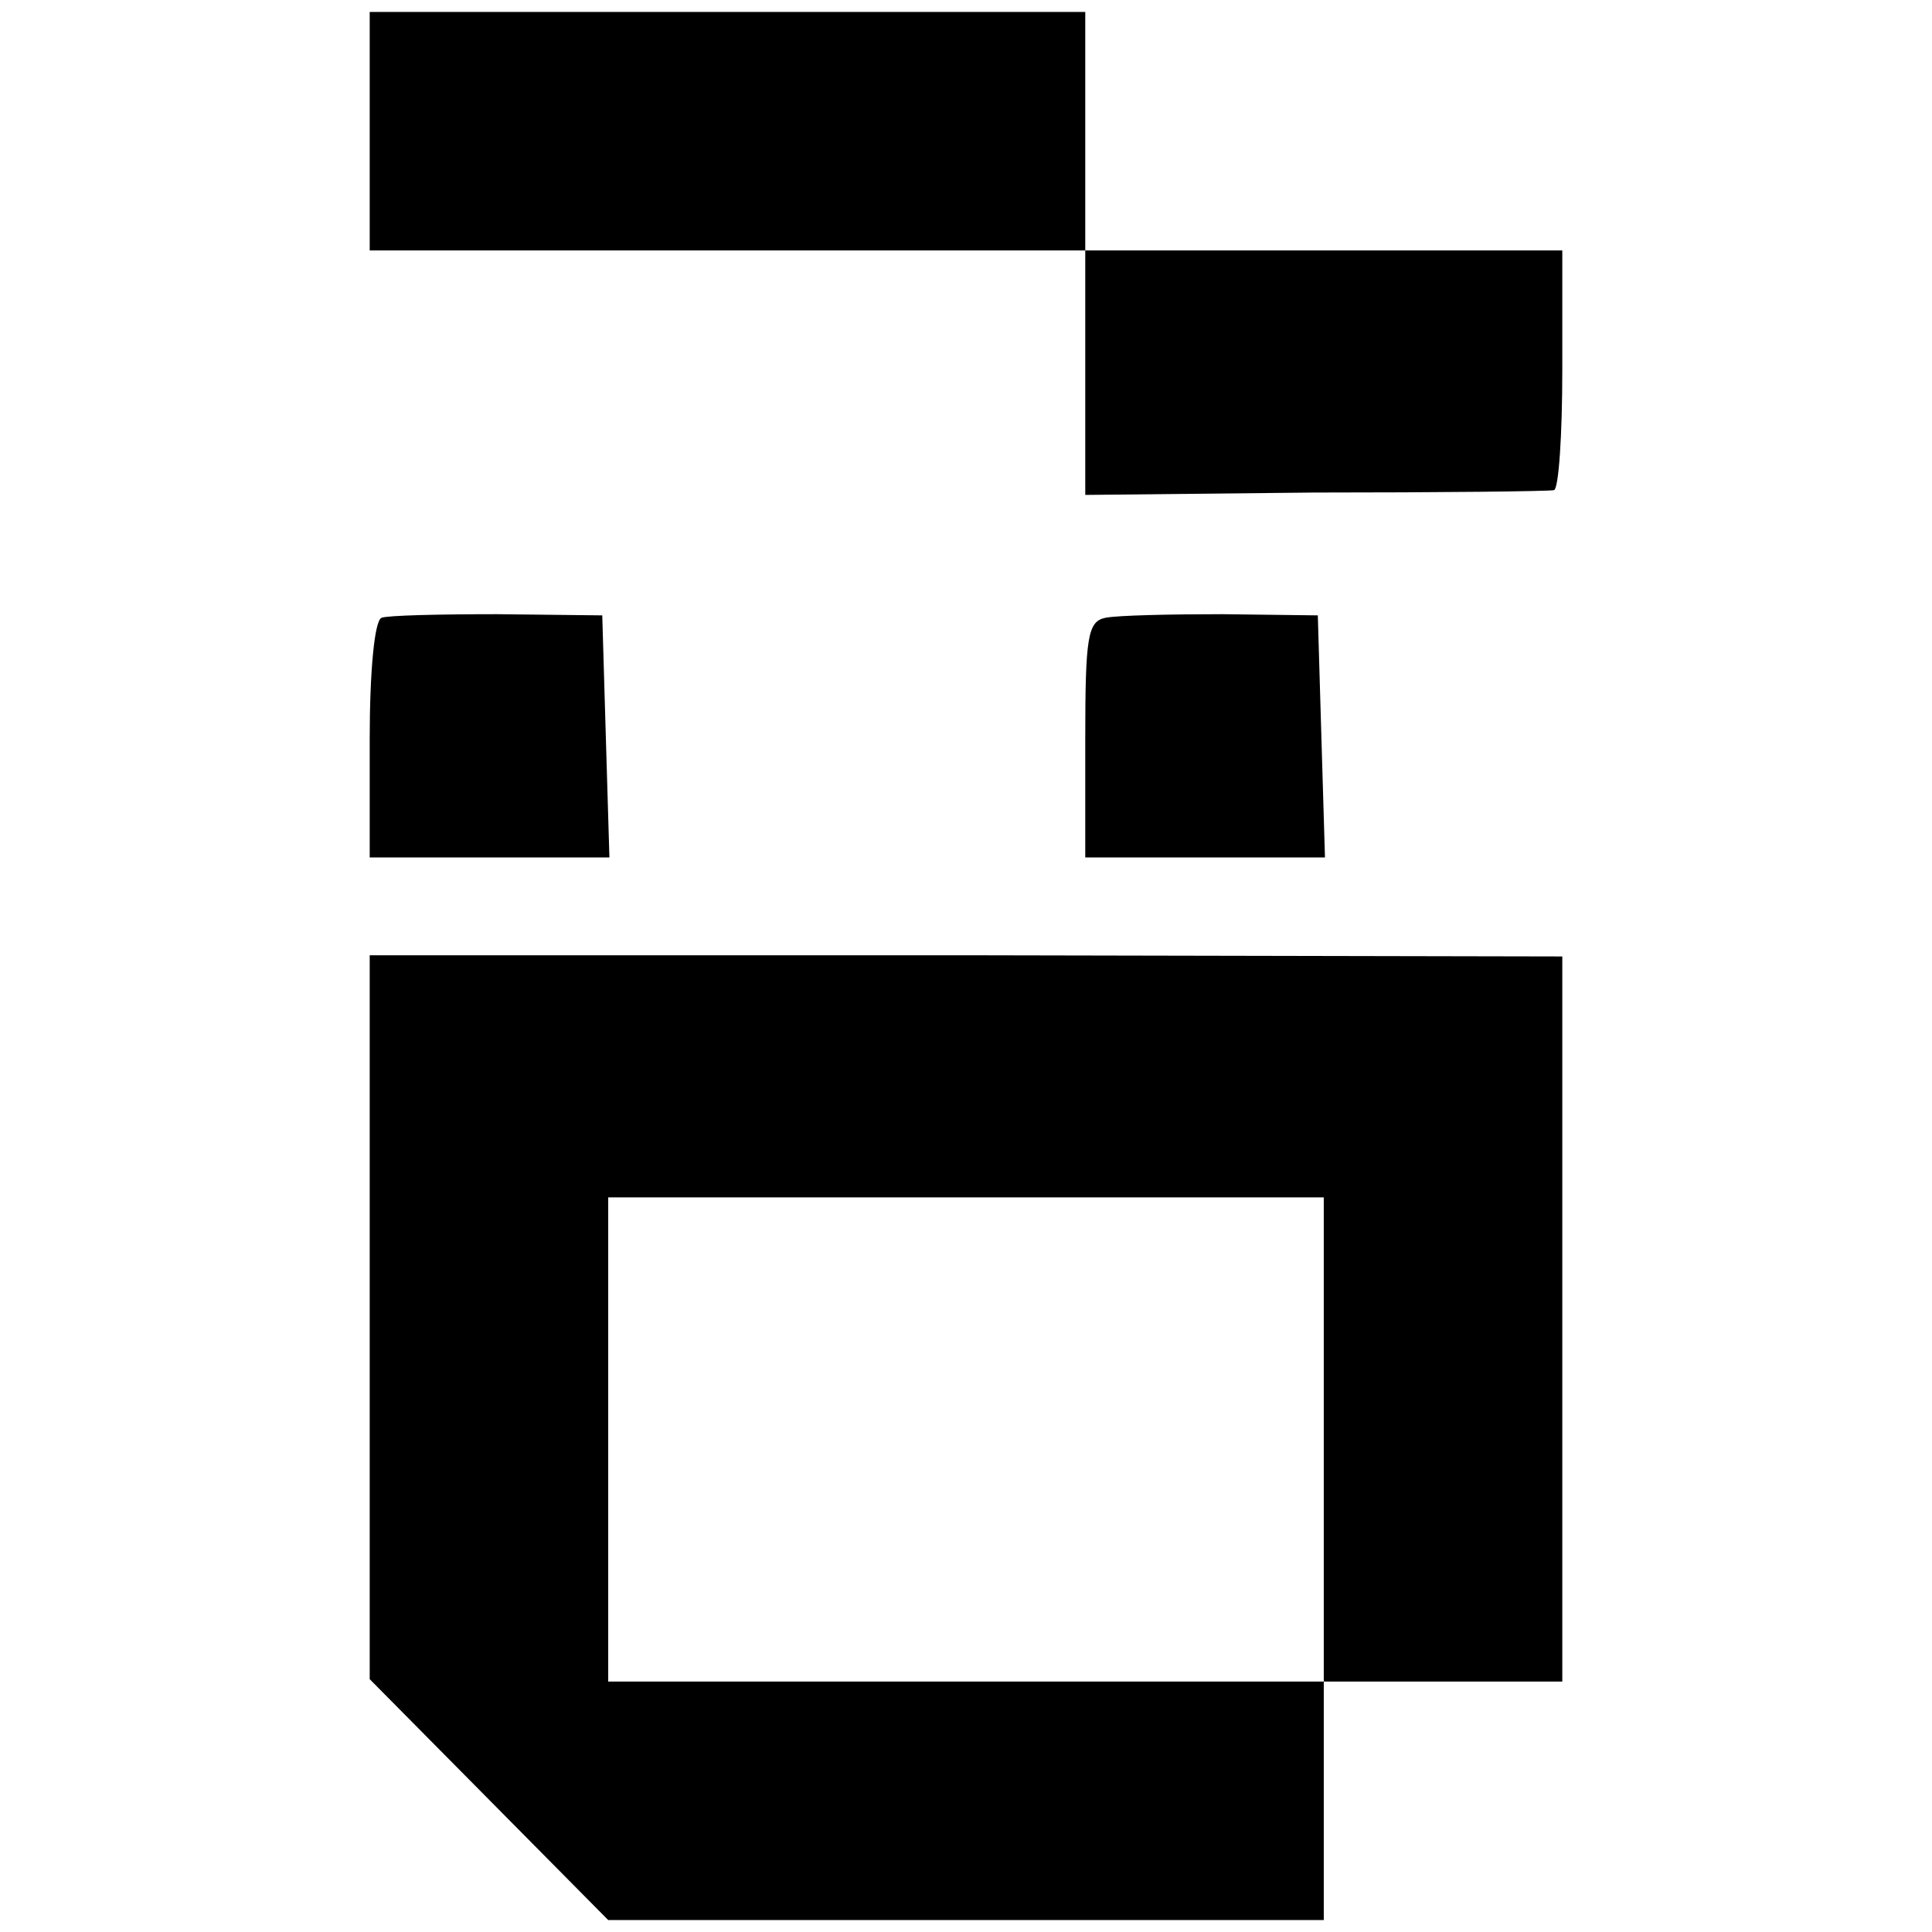
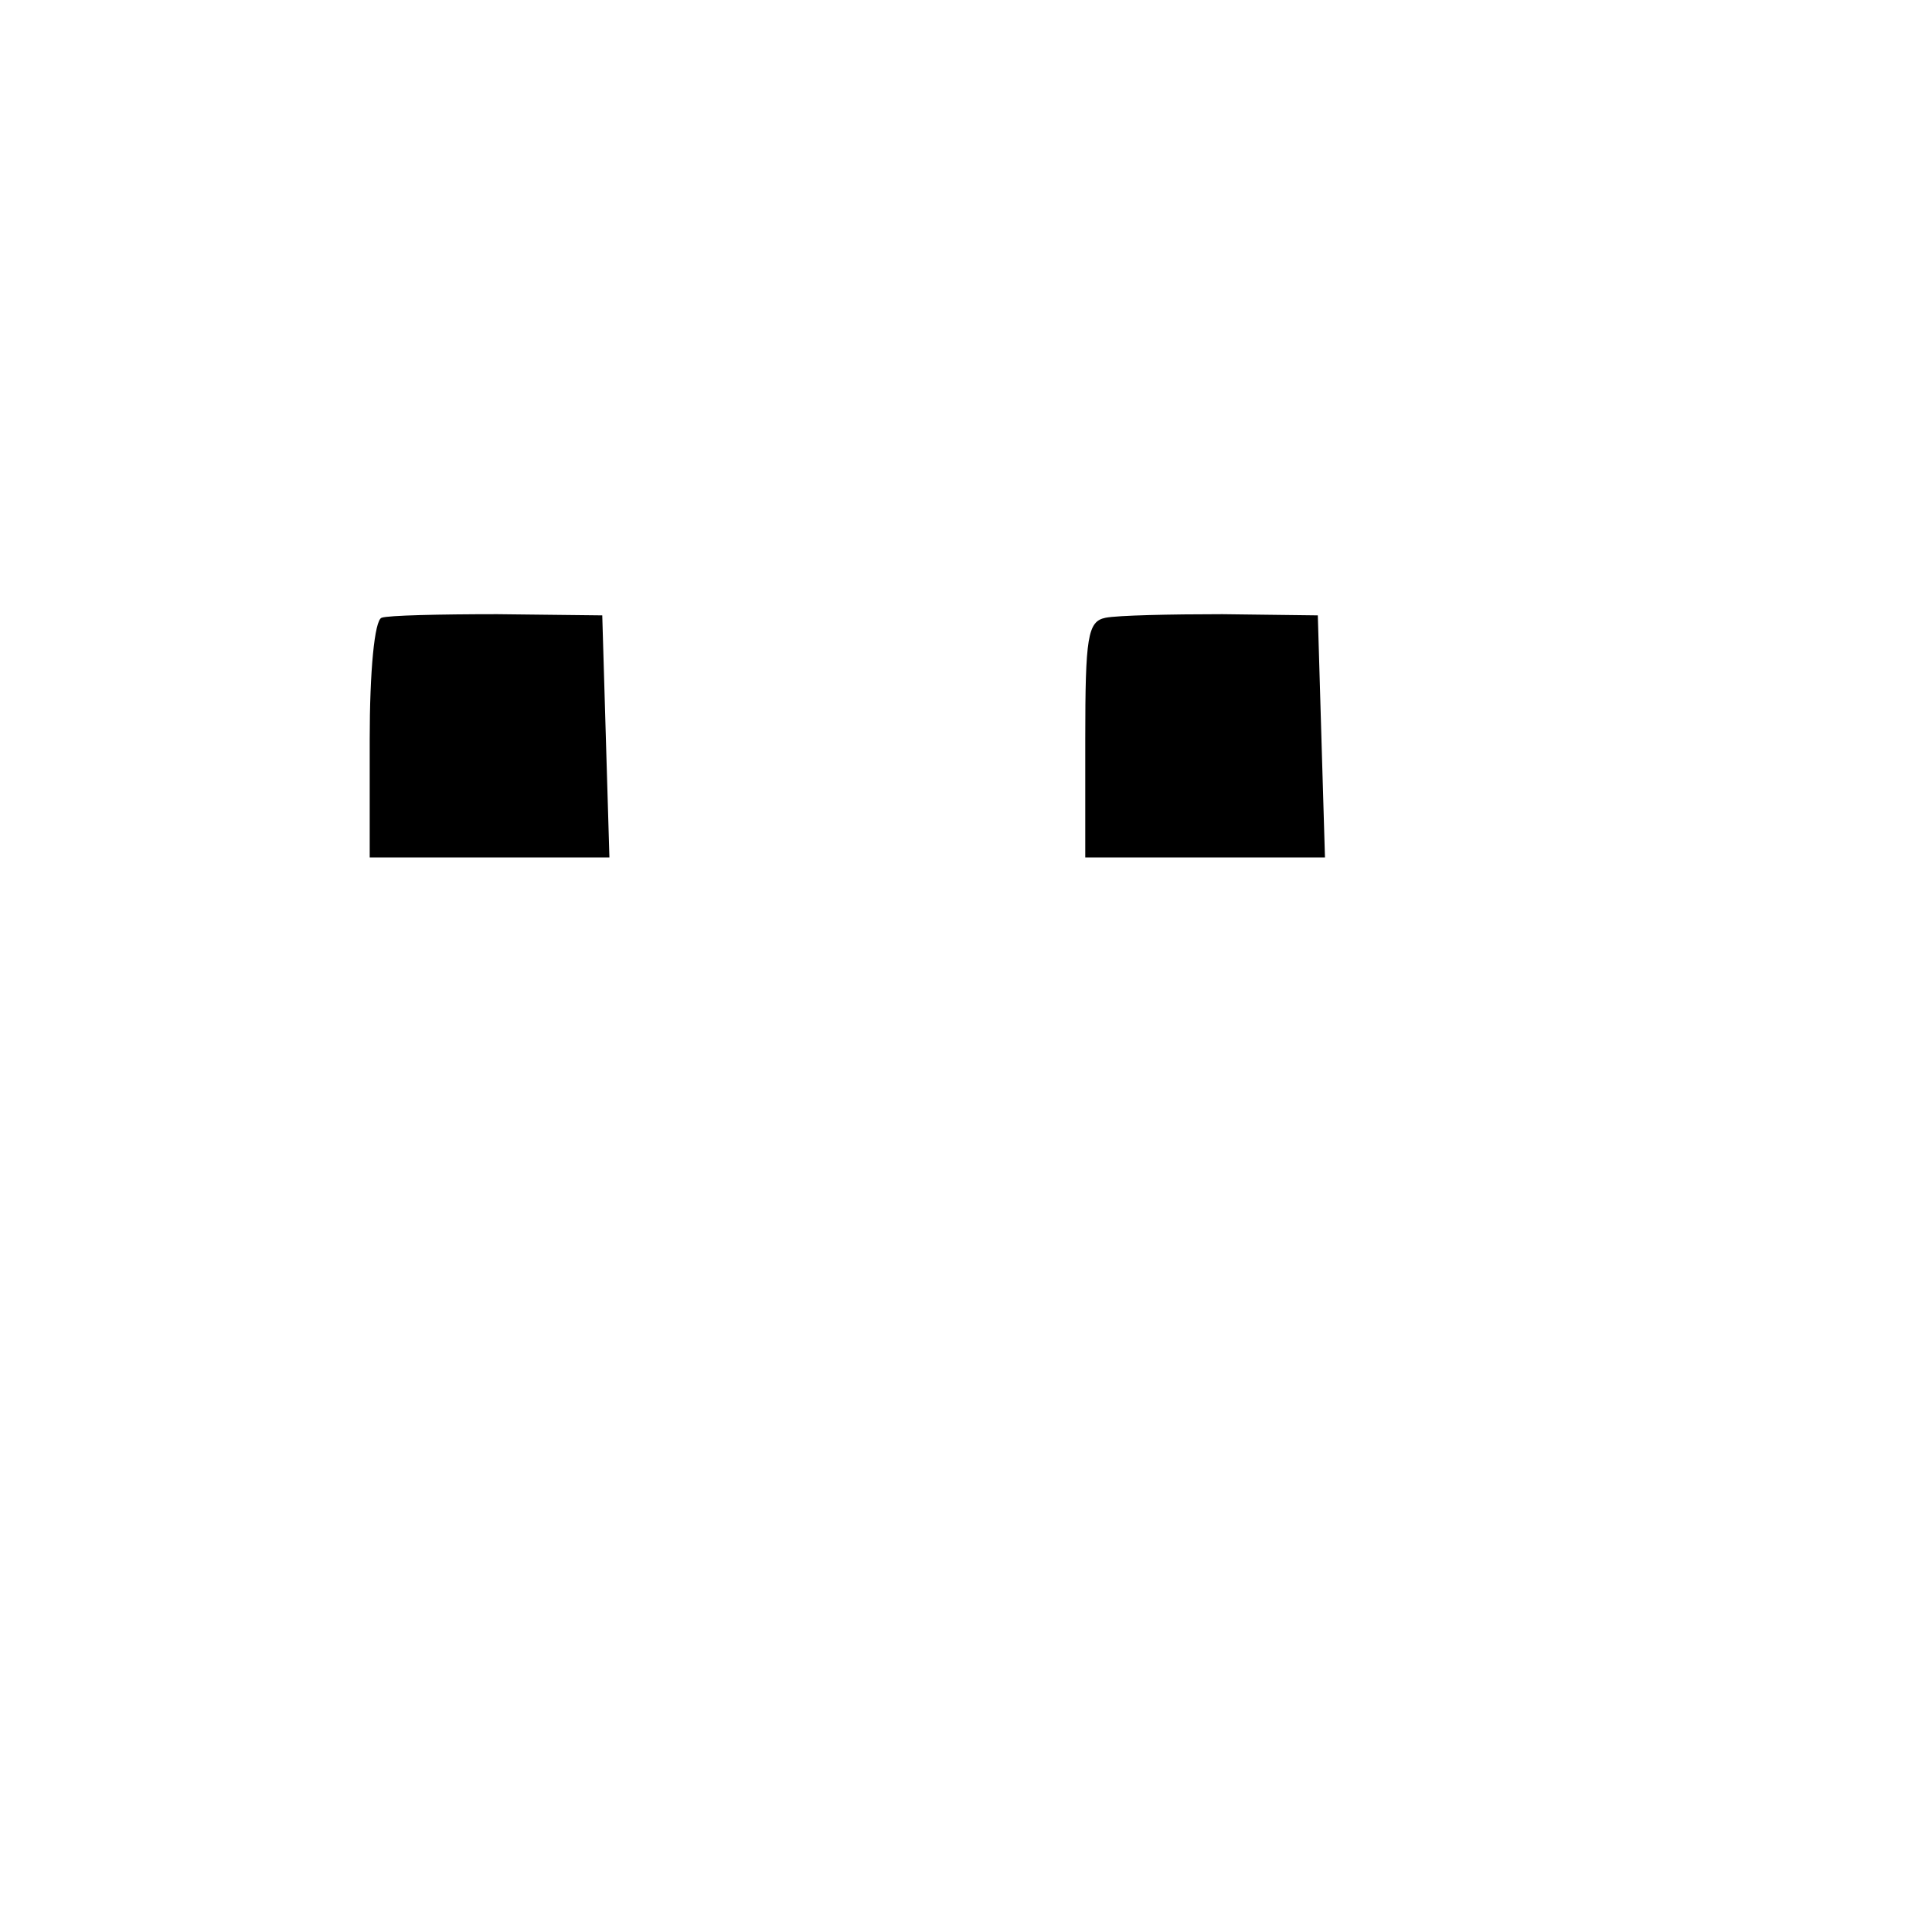
<svg xmlns="http://www.w3.org/2000/svg" version="1.0" width="162pt" height="162pt" viewBox="0 0 162 162" preserveAspectRatio="xMidYMid meet">
  <g transform="translate(0,162) scale(0.1,-0.1)" fill="#000000" stroke="none">
-     <path d="M310 1510 l0 -100 300 0 300 0 0 -102 0 -103 192 2 c106 0 196 1 201 2 4 1 7 46 7 101 l0 100 -200 0 -200 0 0 100 0 100 -300 0 -300 0 0 -100z" />
    <path d="M320 1102 c-6 -2 -10 -45 -10 -102 l0 -99 100 0 101 0 -3 101 -3 102 -88 1 c-48 0 -92 -1 -97 -3z" />
    <path d="M927 1102 c-15 -3 -17 -16 -17 -102 l0 -99 100 0 101 0 -3 101 -3 102 -80 1 c-44 0 -88 -1 -98 -3z" />
-     <path d="M310 515 l0 -303 100 -101 100 -101 300 0 300 0 0 100 0 100 100 0 100 0 0 304 0 304 -500 1 -500 0 0 -304z m800 -102 l0 -203 -300 0 -300 0 0 203 0 203 300 0 300 0 0 -203z" />
  </g>
</svg>